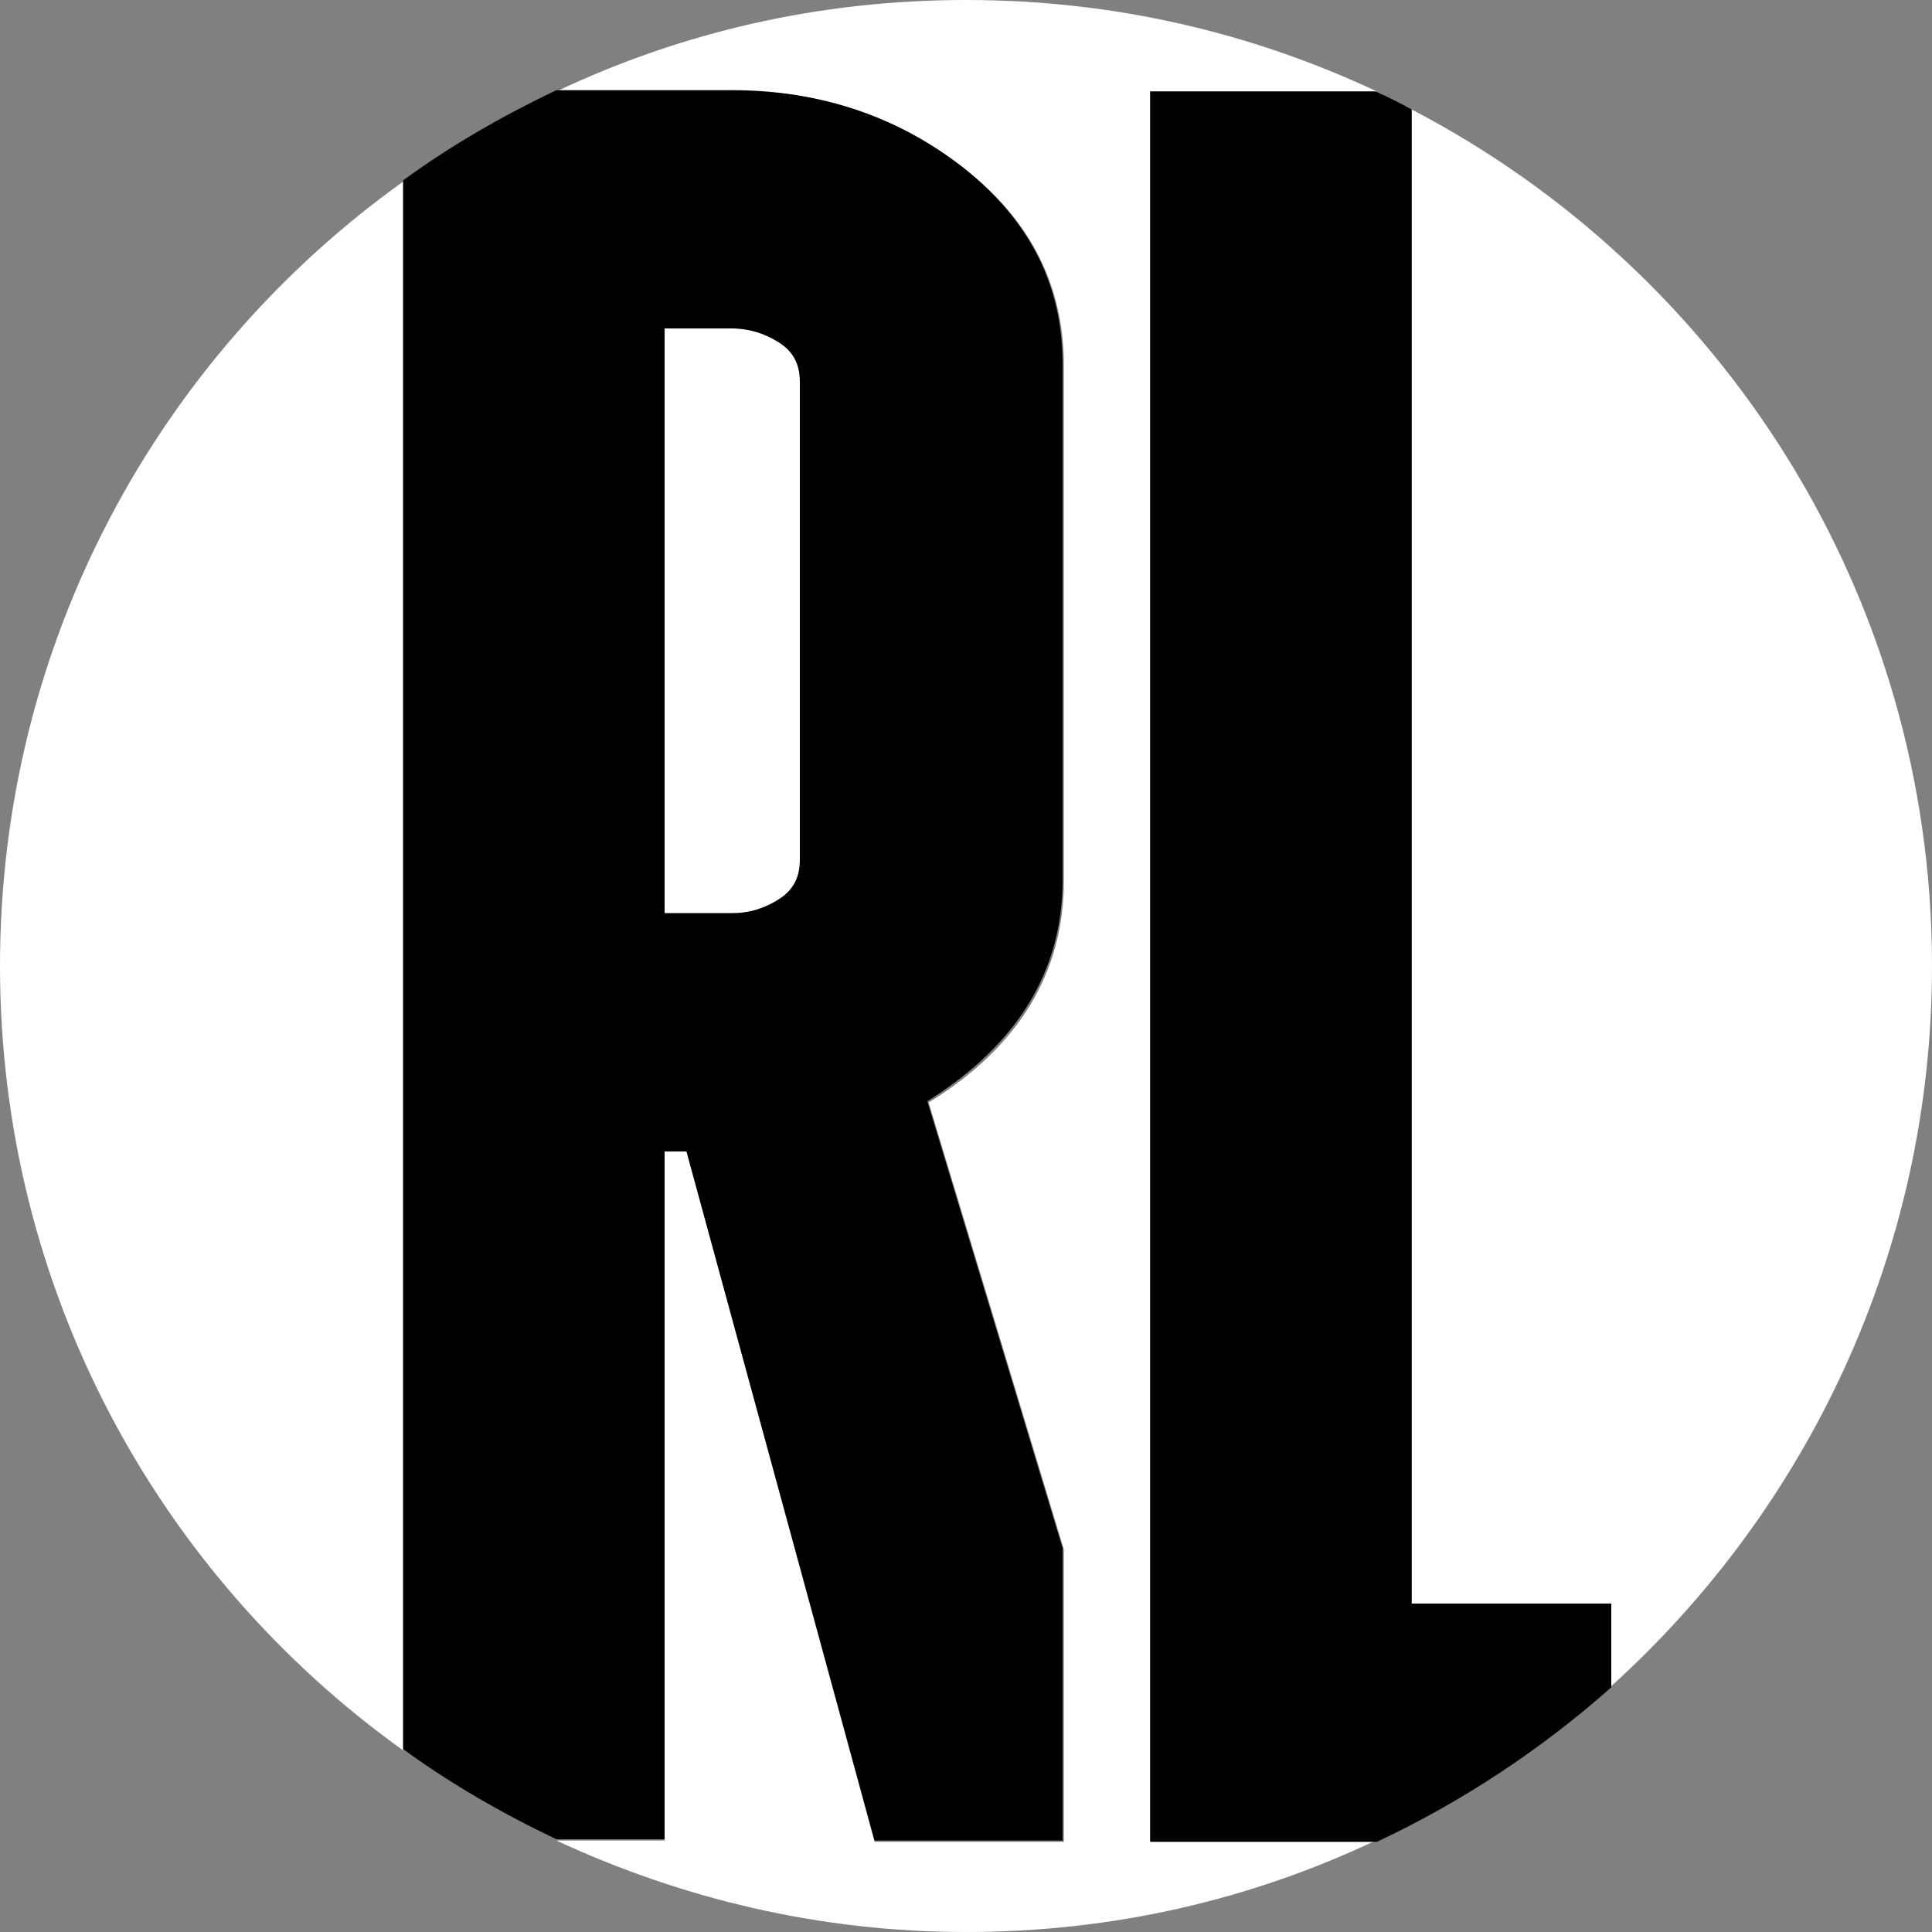
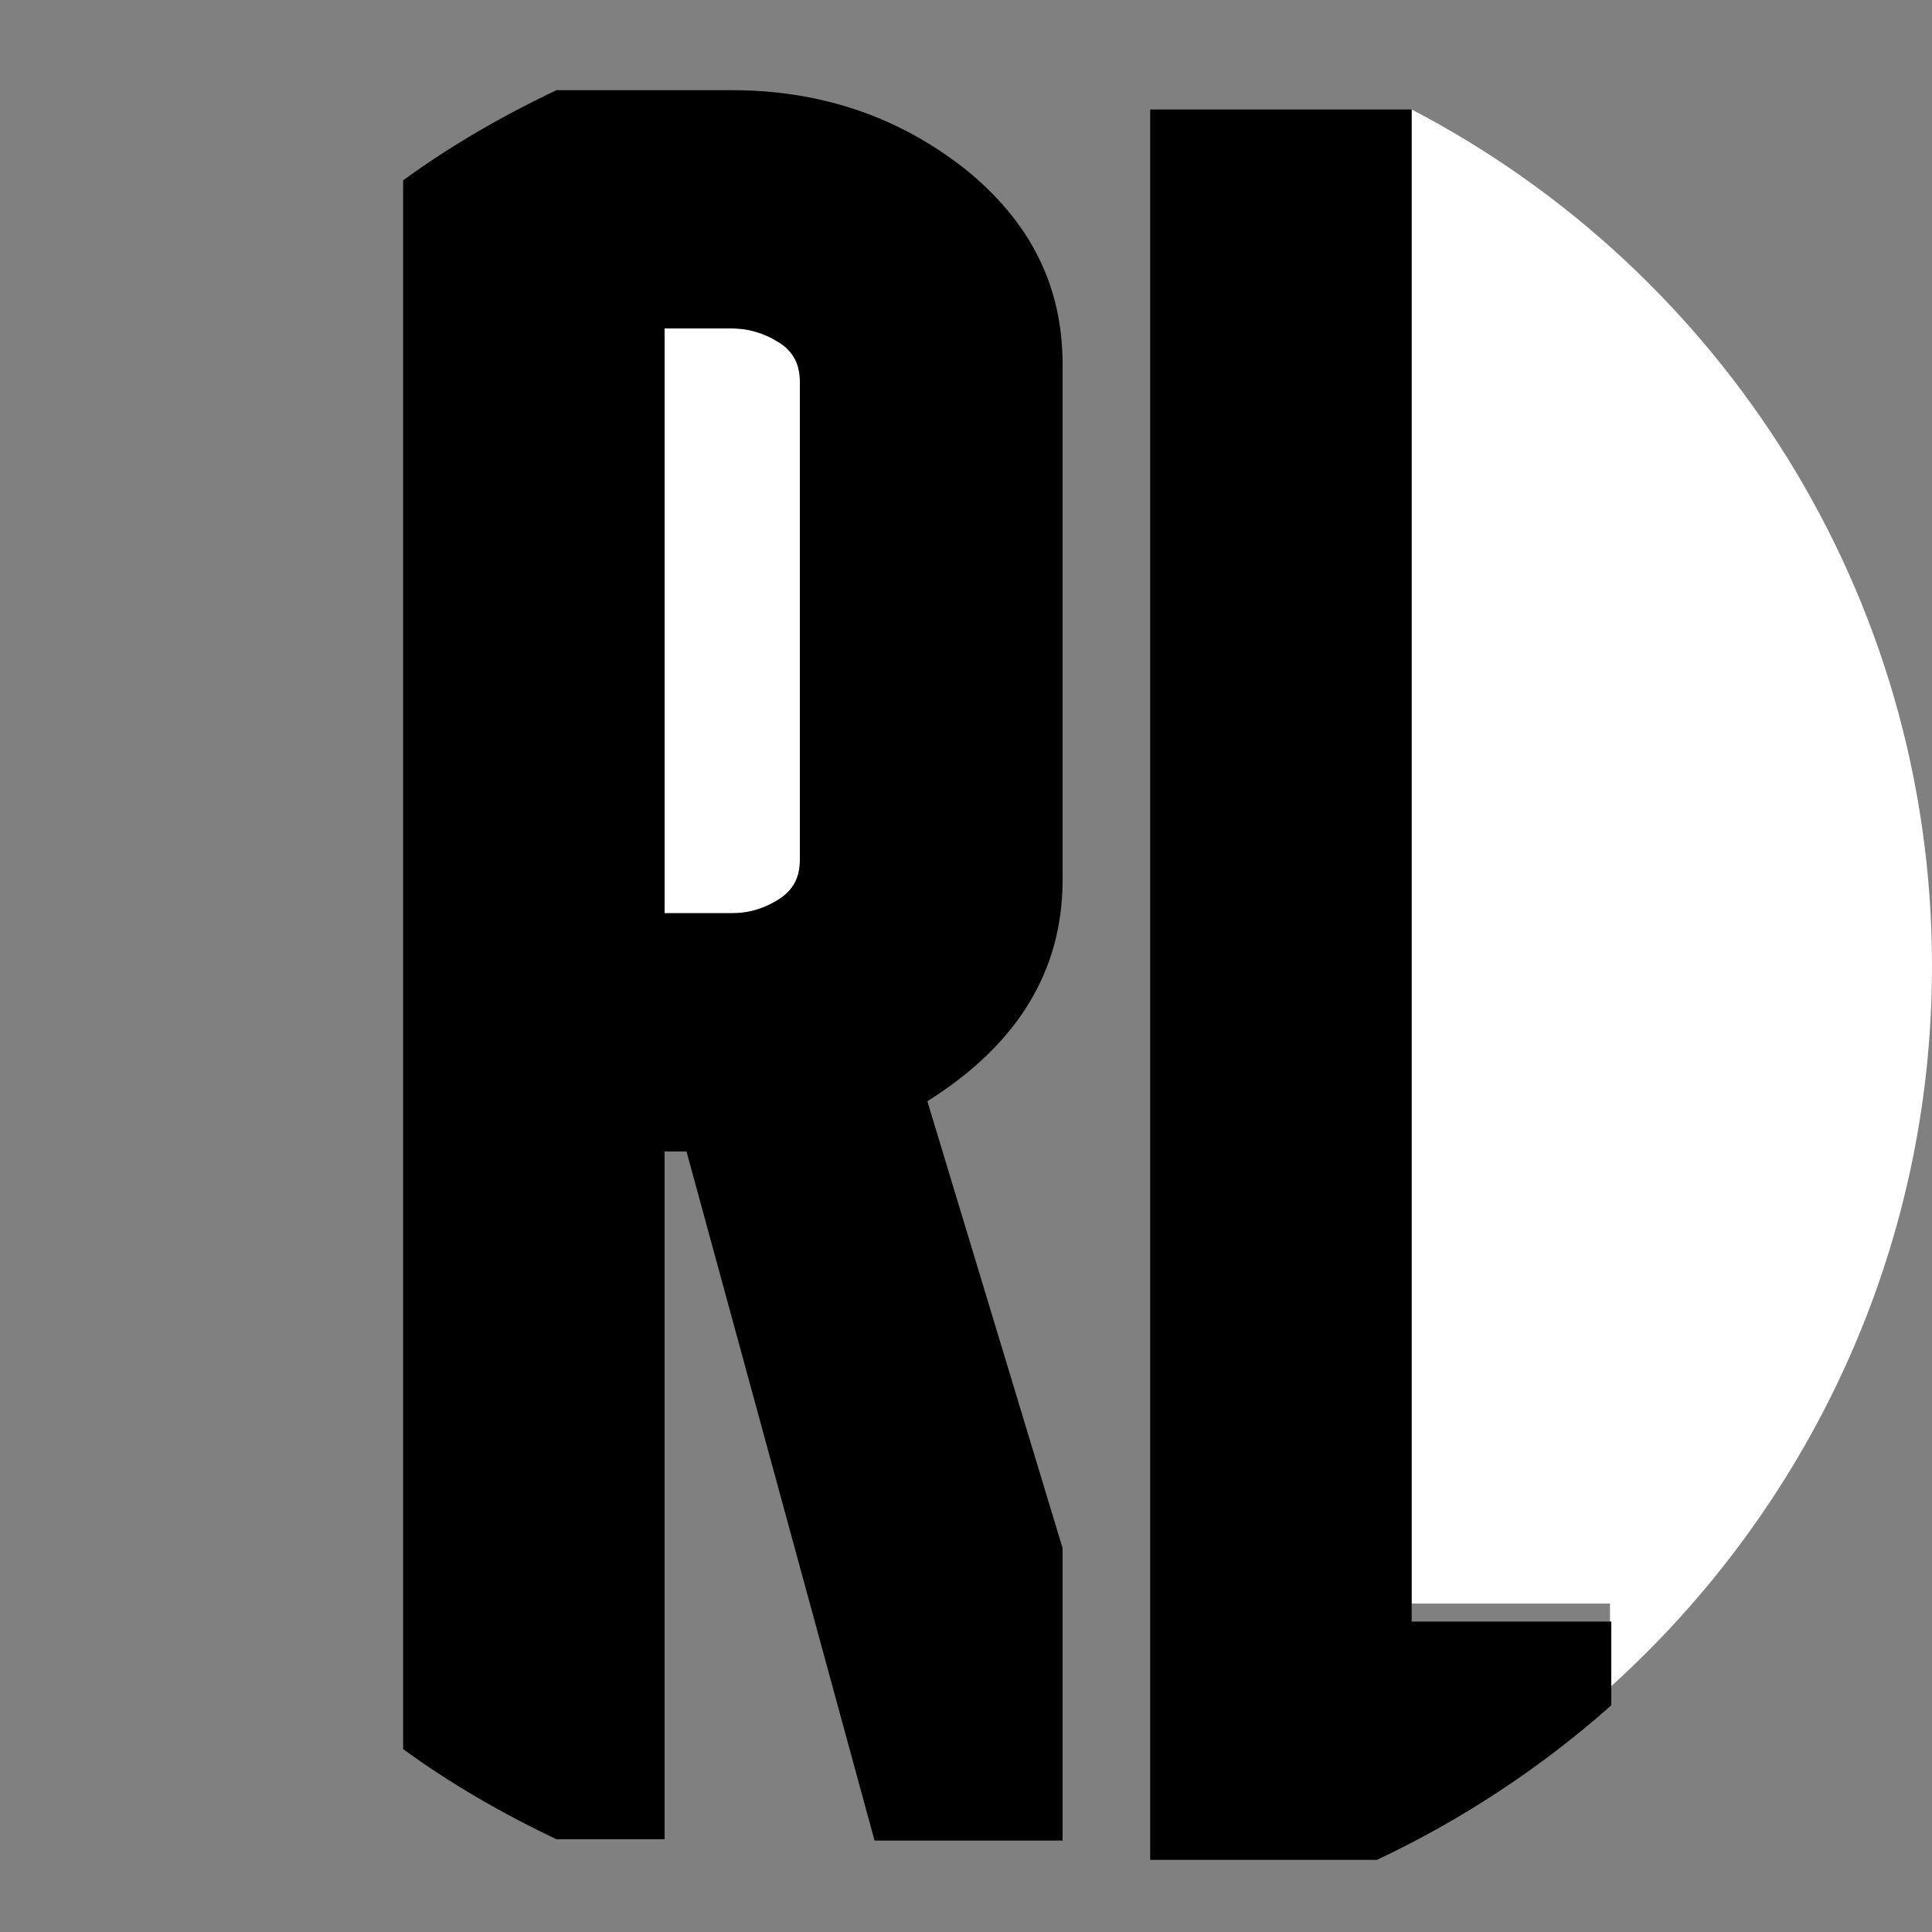
<svg xmlns="http://www.w3.org/2000/svg" version="1.1" id="Calque_1" x="0px" y="0px" viewBox="0 0 150 150" style="enable-background:new 0 0 150 150;" xml:space="preserve">
  <rect x="0" y="0" width="150" height="150" fill="#808080" stroke="none" />
  <style type="text/css">
	.st0{fill:#FFFFFF;}
</style>
  <g>
    <path class="st0" d="M60.5,69.8c1.1-0.7,1.6-1.7,1.6-3V29.6c0-1.3-0.5-2.3-1.6-3c-1.1-0.7-2.3-1.1-3.7-1.1h-5.2v45.4h5.2   C58.2,70.9,59.5,70.6,60.5,69.8z" />
-     <path class="st0" d="M89.3,7.1h17.6C97.1,2.5,86.4,0,75,0C63.6,0,52.9,2.5,43.2,7.1h13.7c7,0,13,2,18.1,6.1c5.1,4,7.6,9.1,7.6,15.2   v40c0,7.1-3.5,12.9-10.5,17.2l10.5,34.7v22.7H67.9L53.3,89.4h-1.7v53.5h-8.4c9.7,4.5,20.4,7.1,31.8,7.1s22.1-2.5,31.8-7.1H89.3V7.1   z" />
-     <path class="st0" d="M0,75c0,25.1,12.3,47.3,31.3,60.9V14.1C12.3,27.7,0,49.9,0,75z" />
    <path class="st0" d="M150,75c0-28.9-16.4-54-40.4-66.5v116H125v6.5C140.3,117.2,150,97.2,150,75z" />
    <path d="M51.6,89.4h1.7l14.6,53.5h14.6v-22.7L72,85.5c7-4.4,10.5-10.1,10.5-17.2v-40c0-6.1-2.5-11.1-7.6-15.2   c-5.1-4-11.1-6.1-18.1-6.1H43.2c-4.2,2-8.2,4.3-11.9,7v121.8c3.7,2.7,7.7,5,11.9,7h8.4V89.4z M51.6,25.5h5.2c1.4,0,2.6,0.4,3.7,1.1   c1.1,0.7,1.6,1.7,1.6,3v37.2c0,1.3-0.5,2.3-1.6,3c-1.1,0.7-2.3,1.1-3.7,1.1h-5.2V25.5z" />
-     <path d="M109.6,124.5V8.5c-0.9-0.5-1.9-1-2.8-1.4H89.3v135.9h17.6c6.6-3.1,12.8-7.2,18.2-12v-6.5H109.6z" />
+     <path d="M109.6,124.5V8.5H89.3v135.9h17.6c6.6-3.1,12.8-7.2,18.2-12v-6.5H109.6z" />
  </g>
</svg>